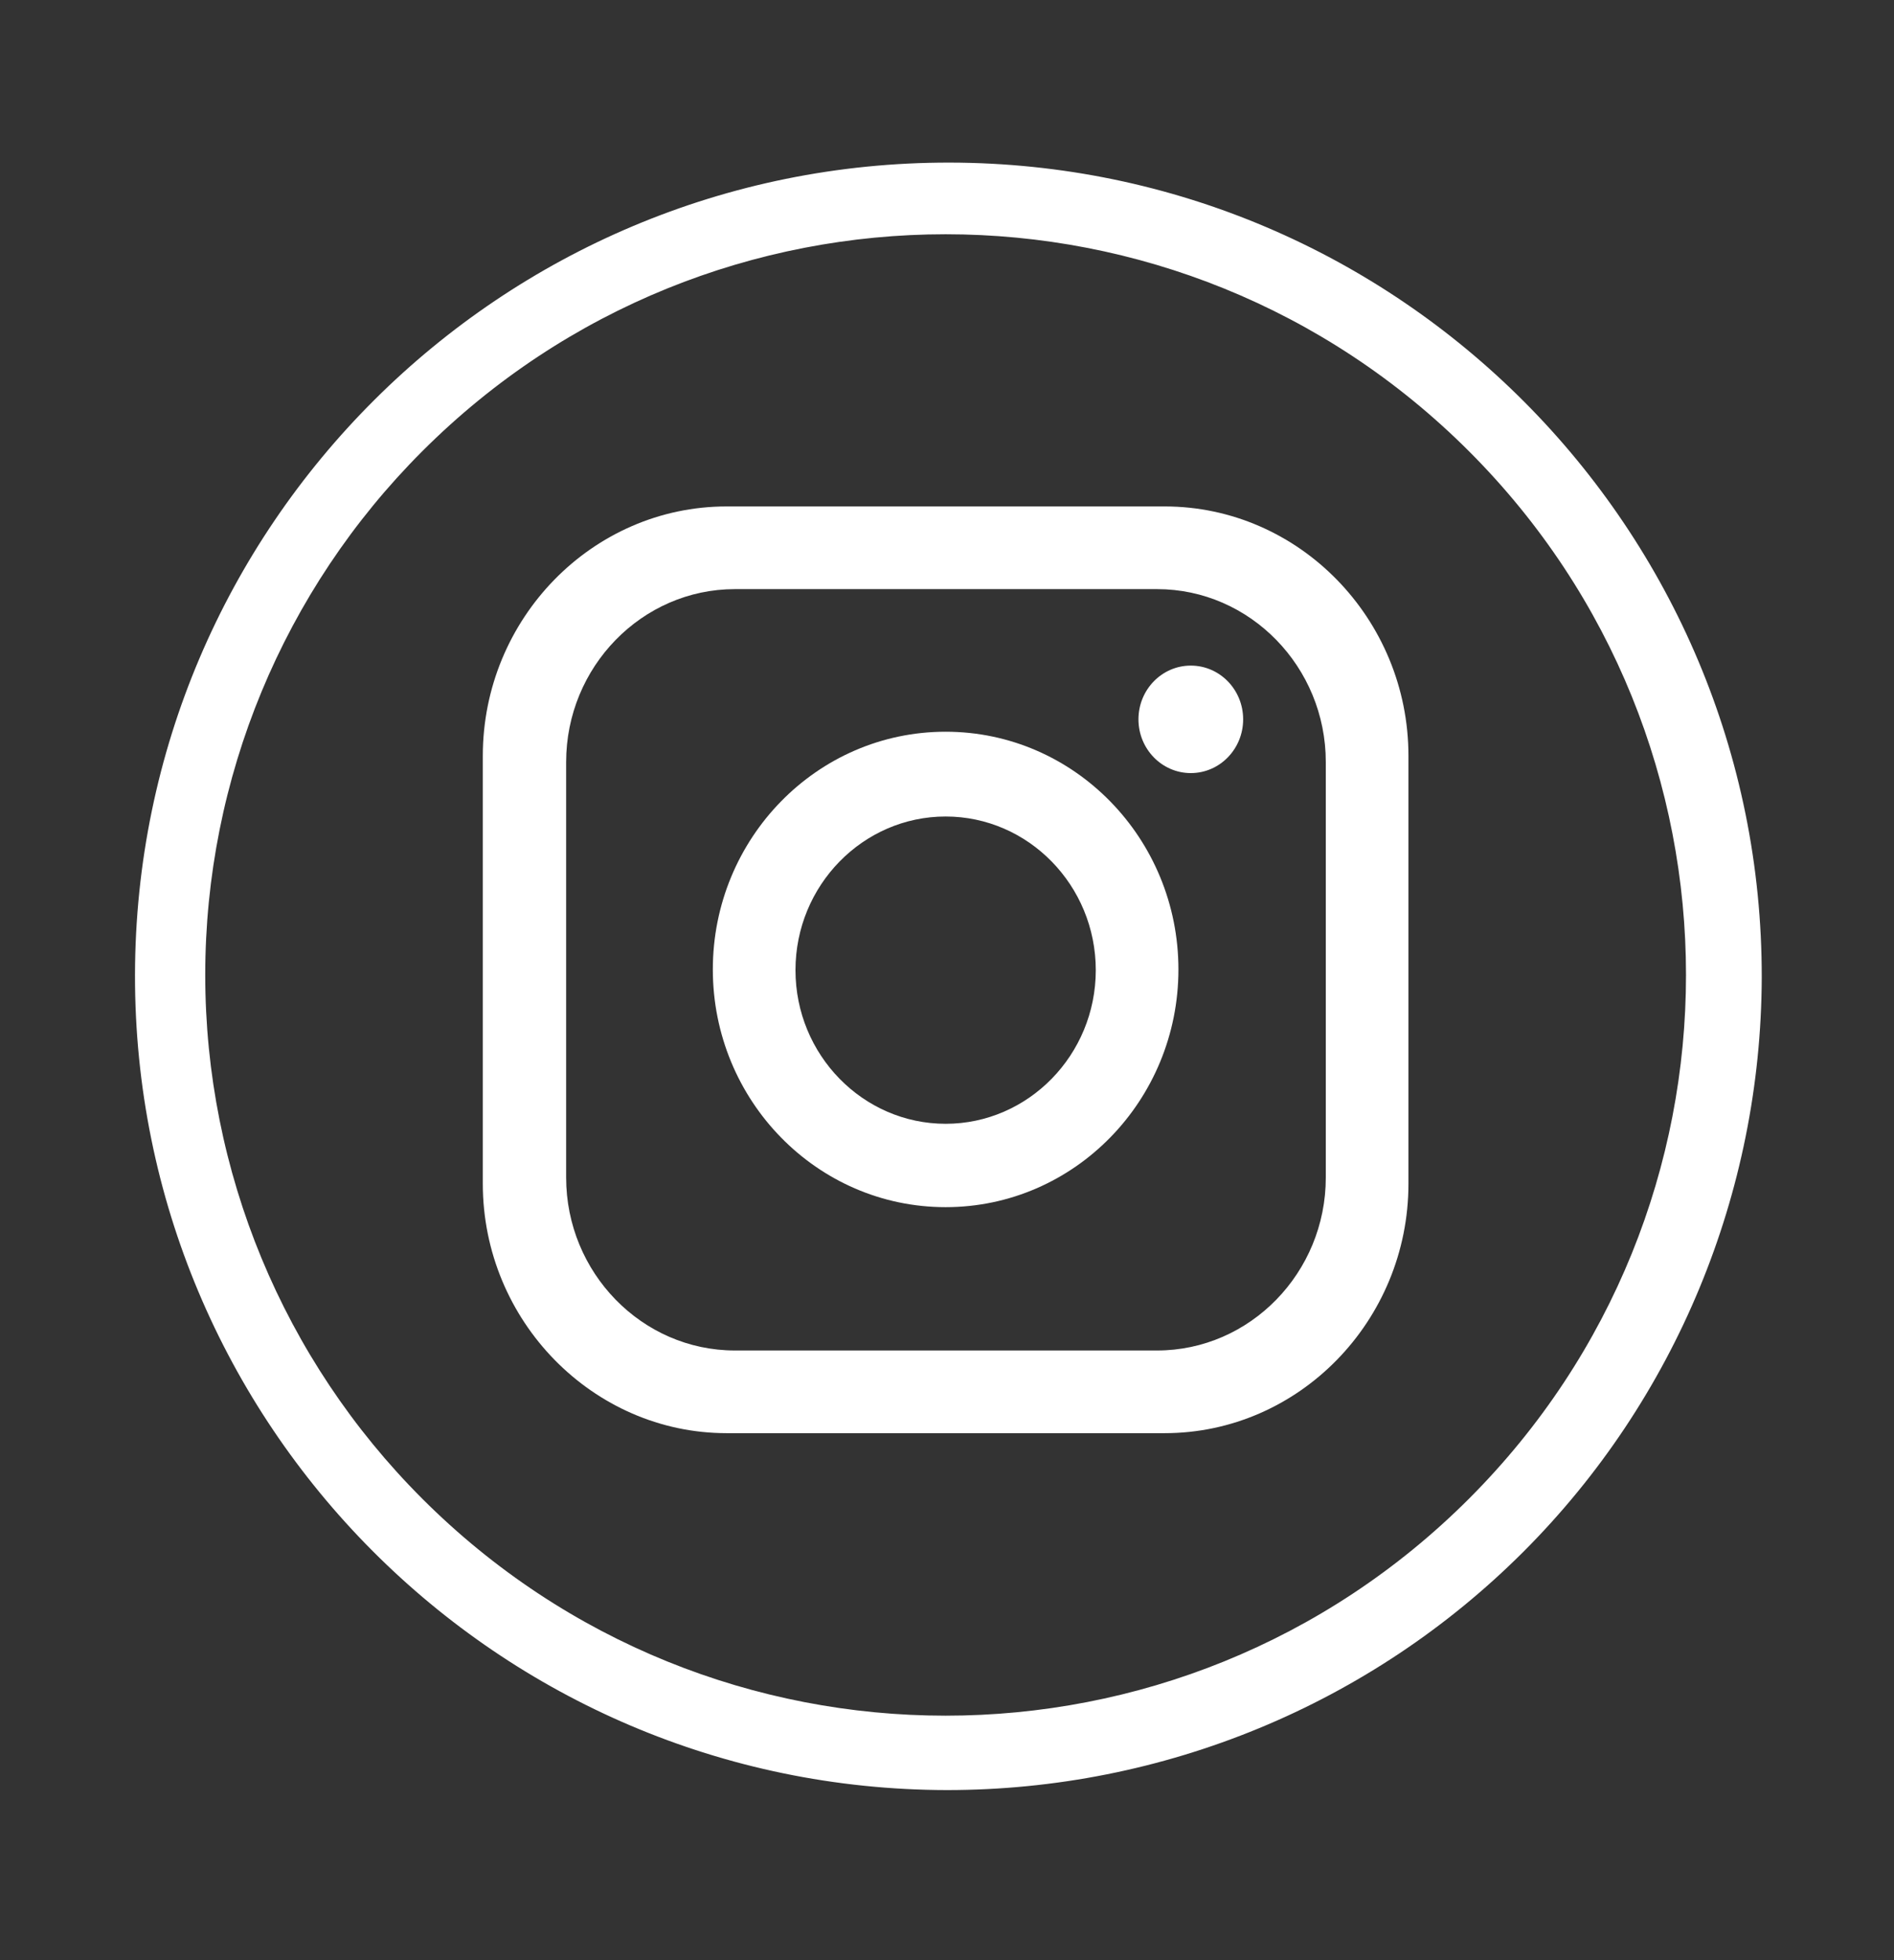
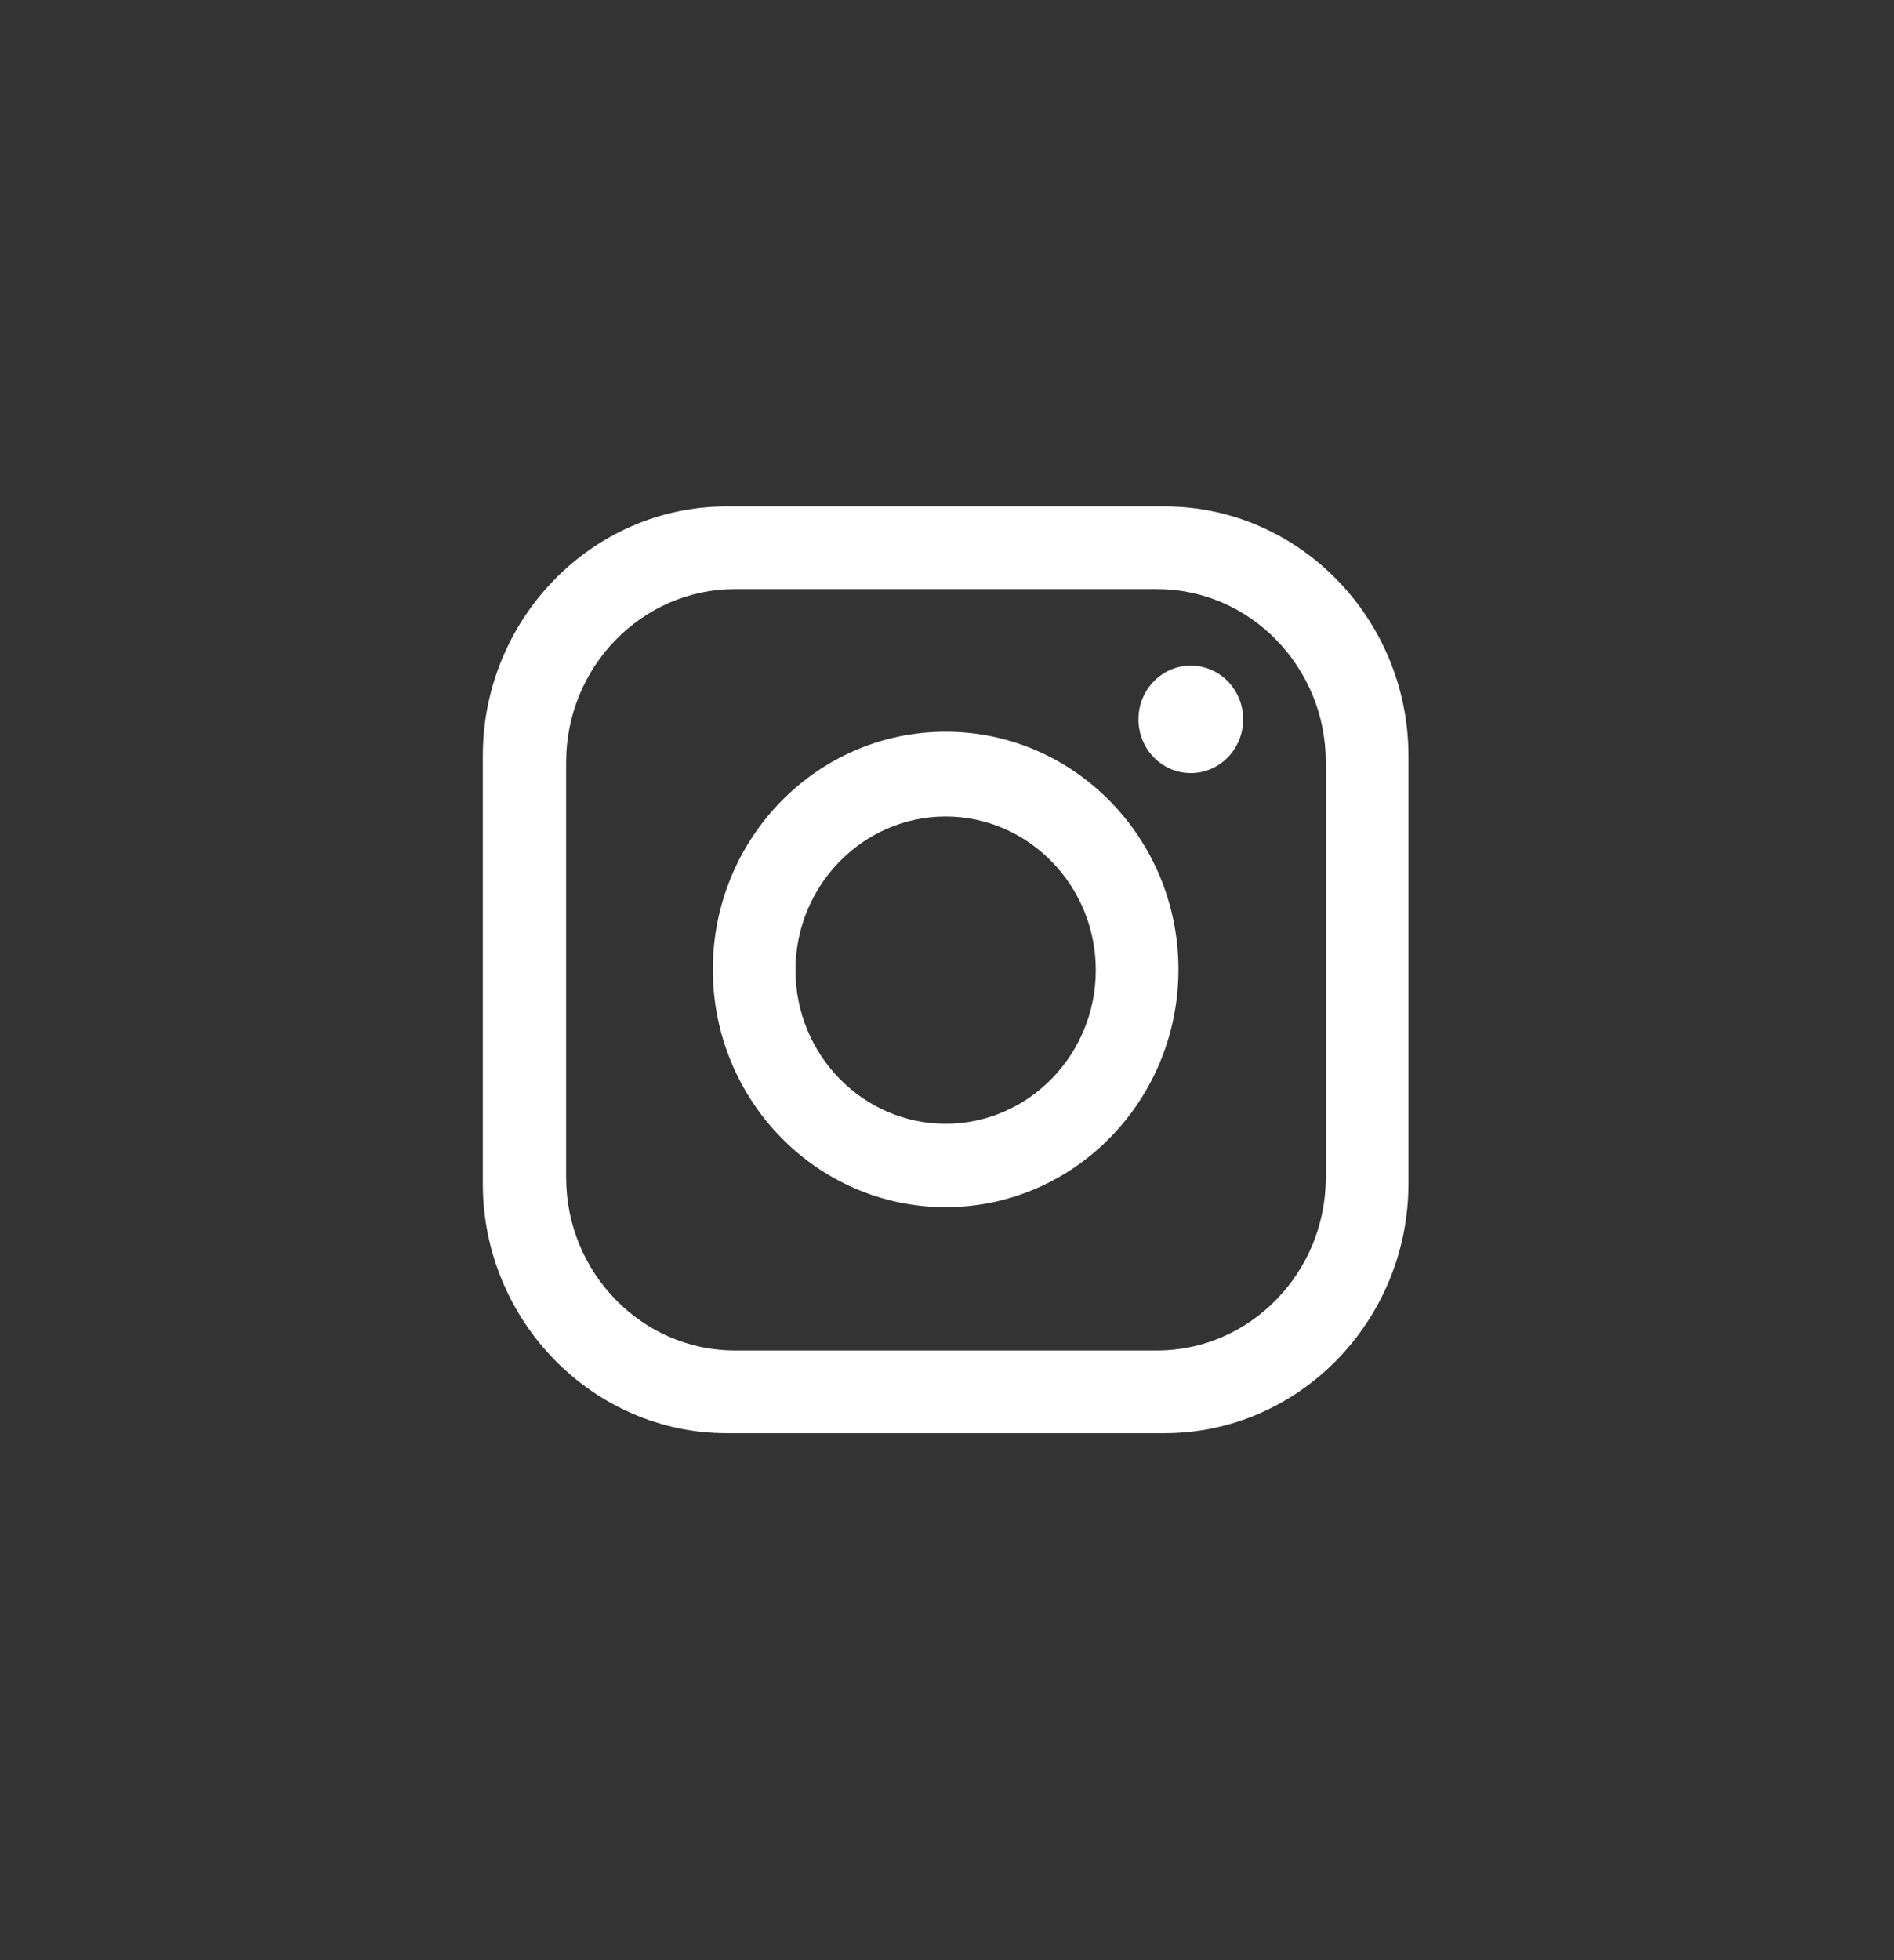
<svg xmlns="http://www.w3.org/2000/svg" width="58" height="60" viewBox="0 0 58 60" fill="none">
  <rect x="0" y="0" width="58" height="60" fill="#333333" stroke="none" />
-   <path d="M12.929 45.873C21.787 54.731 36.129 54.731 44.987 45.873C53.845 37.014 53.845 22.673 44.987 13.815C36.129 4.956 21.787 4.956 12.929 13.815C8.668 18.075 6.285 23.833 6.285 29.844C6.285 35.855 8.668 41.612 12.929 45.873ZM29 54.794C15.249 54.773 4.113 43.595 4.134 29.844C4.155 16.092 15.333 4.956 29.084 4.977C42.836 4.999 53.972 16.177 53.95 29.928C53.929 36.508 51.314 42.836 46.653 47.497C41.971 52.179 35.623 54.794 29 54.794Z" fill="white" />
  <path d="M35.665 15.502H22.251C18.138 15.502 14.785 18.94 14.785 23.137V36.234C14.785 40.431 18.159 43.869 22.251 43.869H35.665C39.777 43.869 43.131 40.431 43.131 36.234V23.137C43.131 18.94 39.777 15.502 35.665 15.502ZM40.6 36.044C40.6 38.955 38.28 41.338 35.433 41.338H22.504C19.657 41.338 17.337 38.955 17.337 36.044V23.326C17.337 20.416 19.657 18.033 22.504 18.033H35.433C38.28 18.033 40.6 20.416 40.6 23.326V36.044Z" fill="white" />
  <path d="M28.958 22.398C25.014 22.398 21.829 25.668 21.829 29.675C21.829 33.682 25.014 36.951 28.958 36.951C32.902 36.951 36.087 33.682 36.087 29.675C36.087 25.668 32.902 22.398 28.958 22.398ZM28.958 34.399C26.427 34.399 24.36 32.29 24.36 29.696C24.36 27.102 26.427 24.993 28.958 24.993C31.489 24.993 33.556 27.102 33.556 29.696C33.556 32.29 31.489 34.399 28.958 34.399Z" fill="white" />
  <path d="M36.466 23.664C37.352 23.664 38.069 22.927 38.069 22.019C38.069 21.11 37.352 20.374 36.466 20.374C35.581 20.374 34.863 21.11 34.863 22.019C34.863 22.927 35.581 23.664 36.466 23.664Z" fill="white" />
</svg>